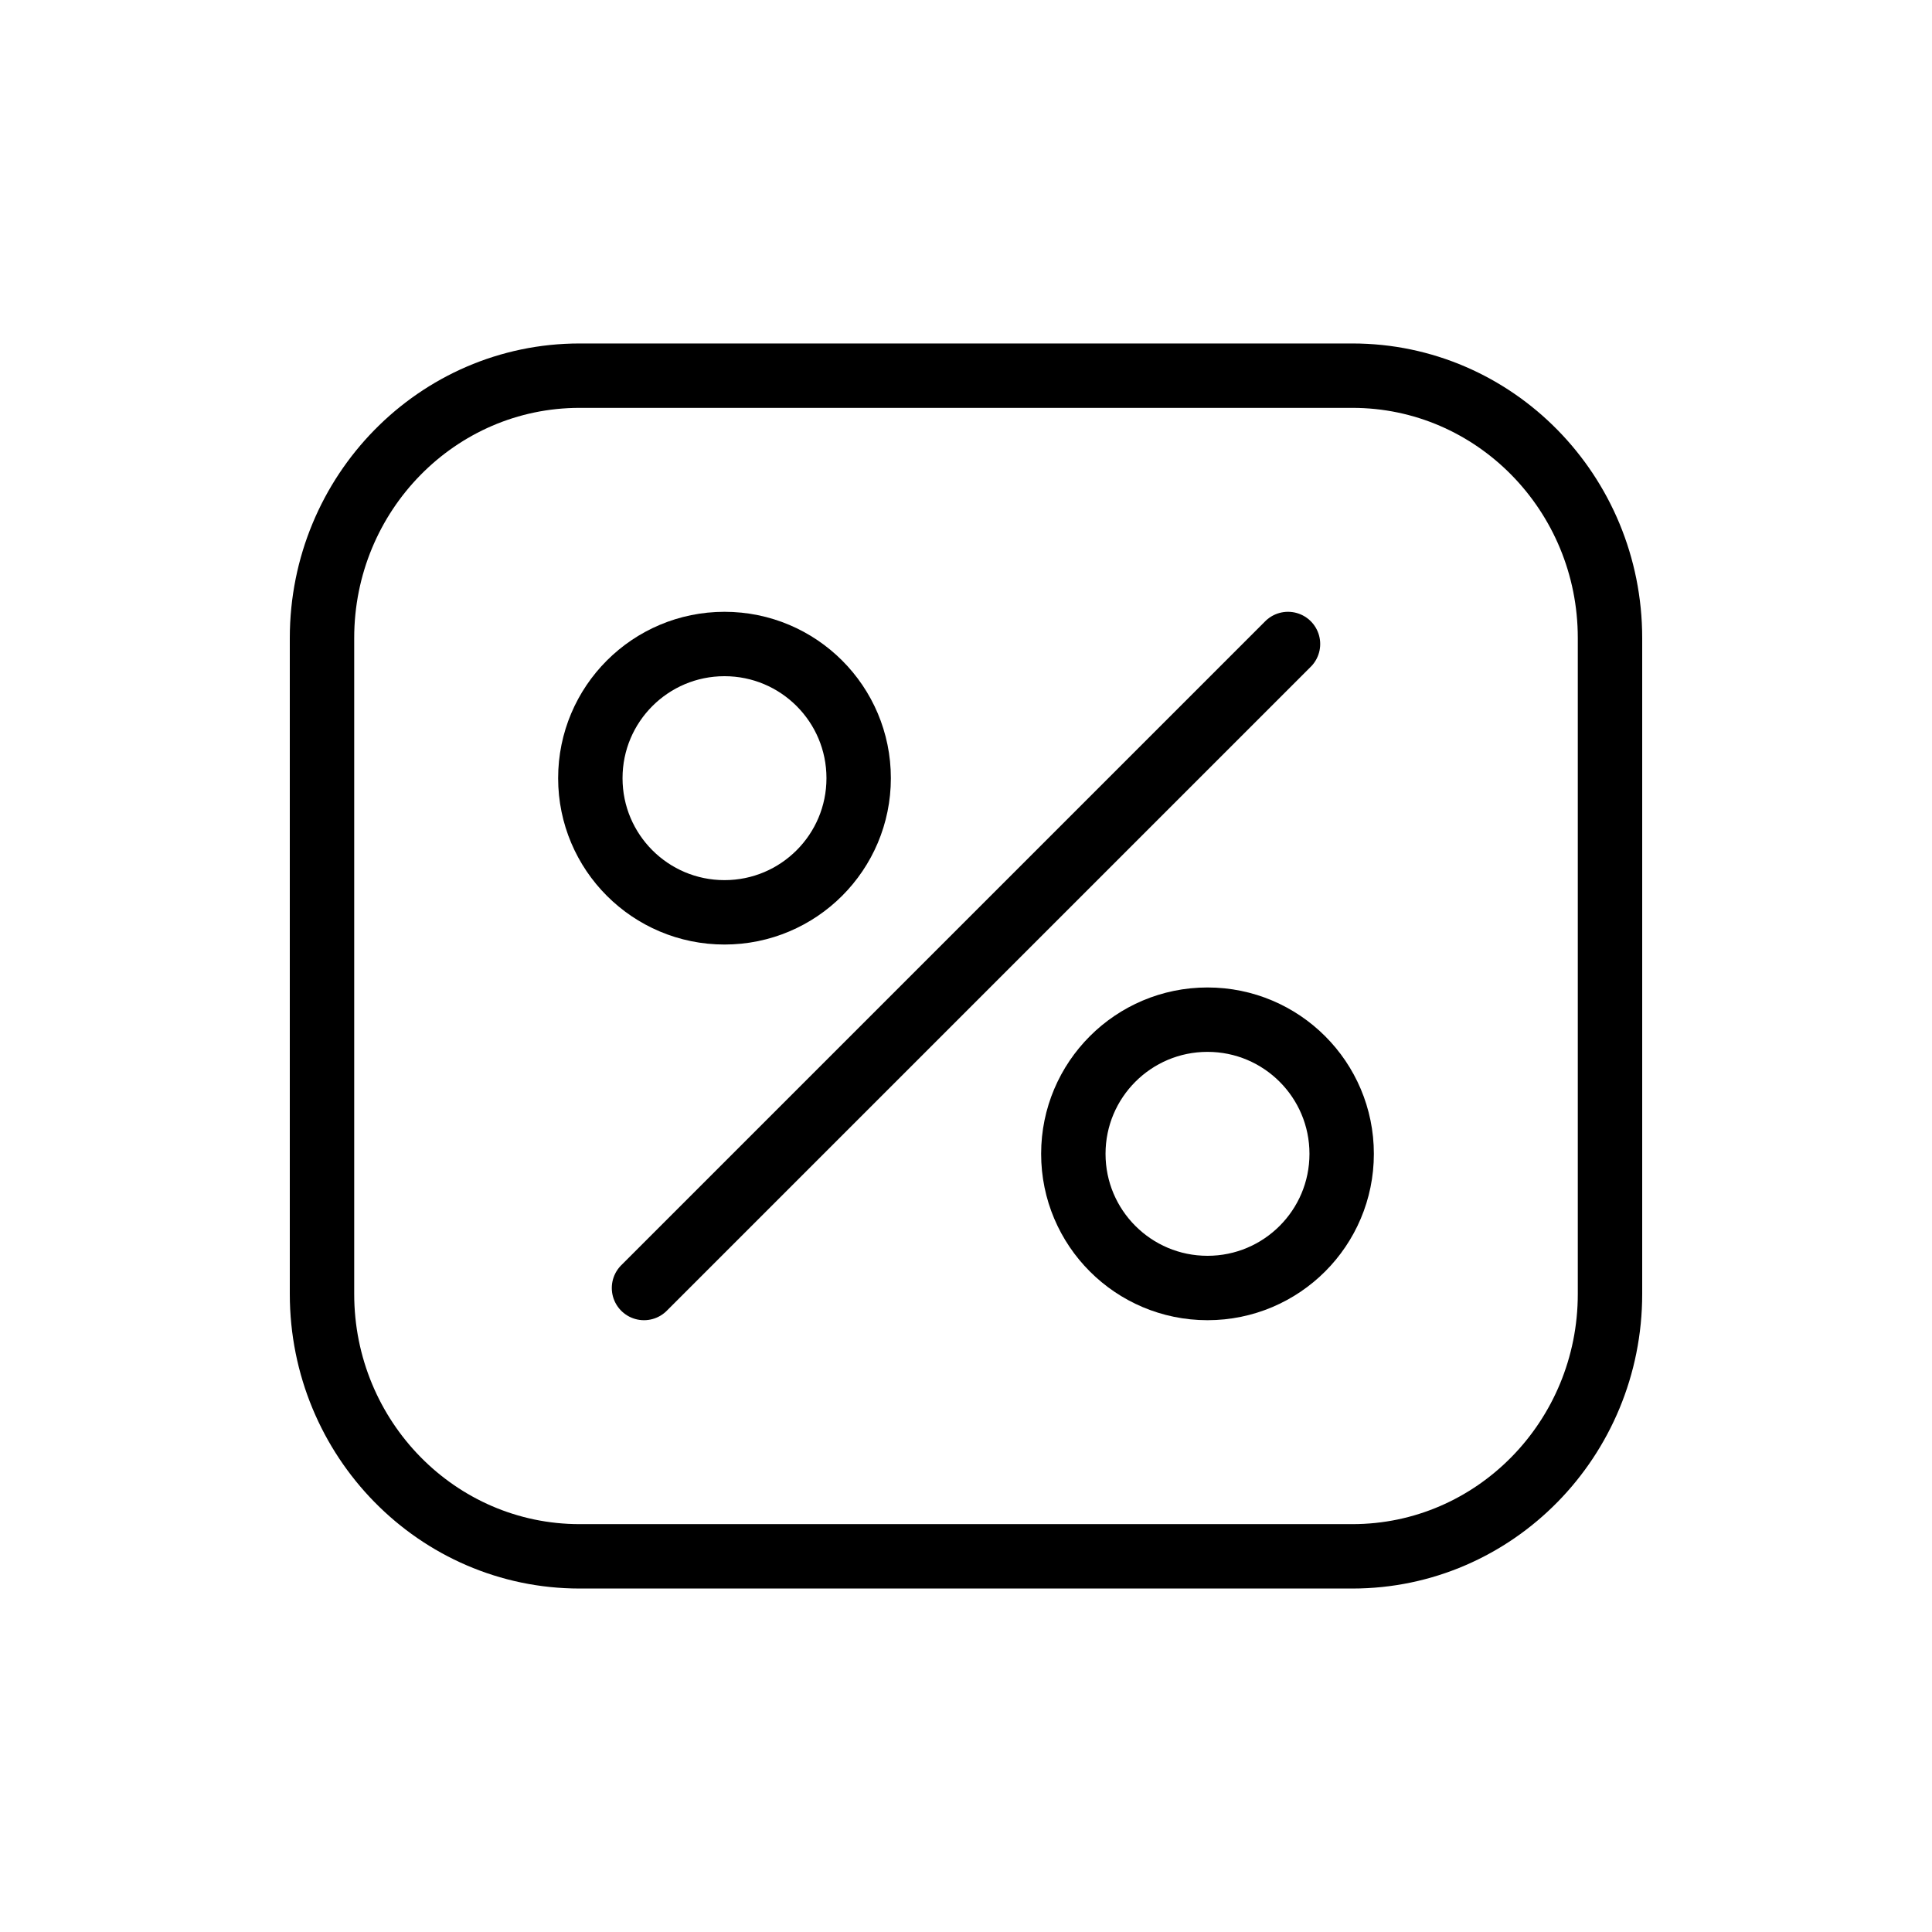
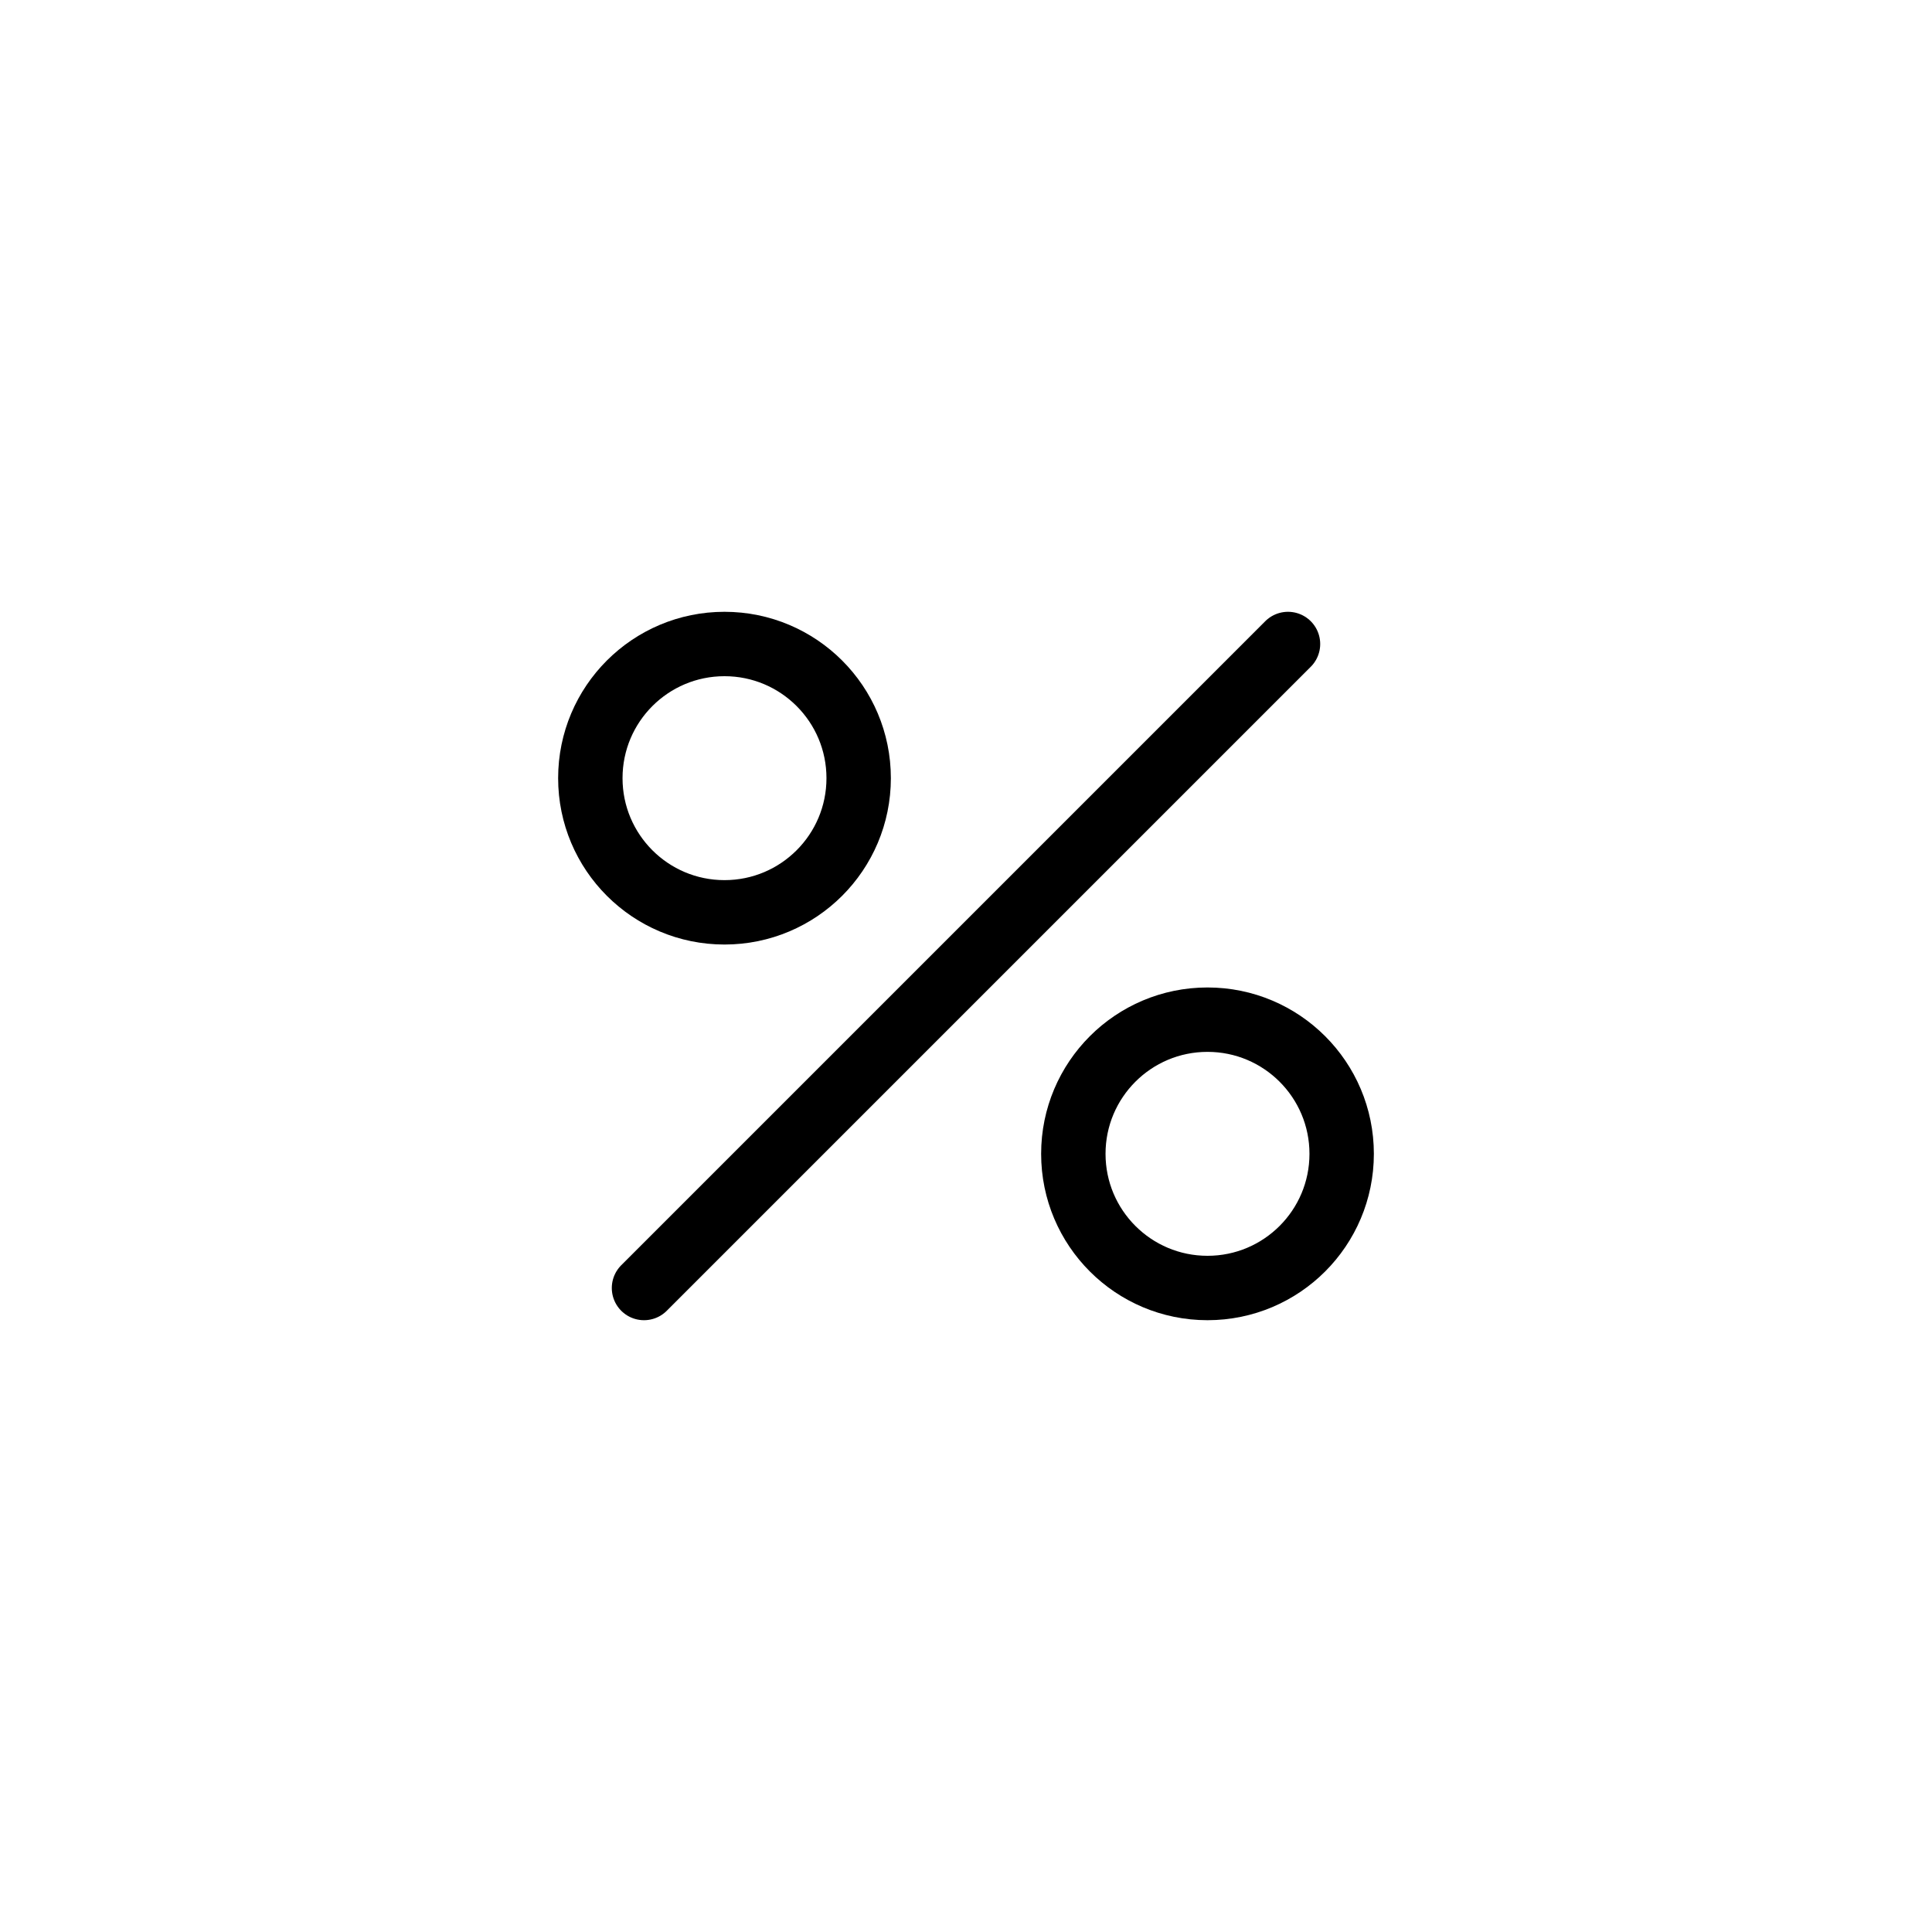
<svg xmlns="http://www.w3.org/2000/svg" width="36" height="36" viewBox="0 0 36 36" fill="none">
-   <path d="M25.2 7H10.8C8.149 7 6 9.189 6 11.889V24.111C6 26.811 8.149 29 10.8 29H25.2C27.851 29 30 26.811 30 24.111V11.889C30 9.189 27.851 7 25.2 7Z" stroke="black" stroke-width="1.2" stroke-linecap="round" stroke-linejoin="round" />
  <path d="M12 24L24 12" stroke="black" stroke-width="1.2" stroke-linecap="round" stroke-linejoin="round" />
  <path d="M13.5 17C14.881 17 16 15.881 16 14.5C16 13.119 14.881 12 13.5 12C12.119 12 11 13.119 11 14.5C11 15.881 12.119 17 13.5 17Z" stroke="black" stroke-width="1.2" stroke-linecap="round" stroke-linejoin="round" />
  <path d="M22.5 24C23.881 24 25 22.881 25 21.5C25 20.119 23.881 19 22.5 19C21.119 19 20 20.119 20 21.5C20 22.881 21.119 24 22.5 24Z" stroke="black" stroke-width="1.2" stroke-linecap="round" stroke-linejoin="round" />
</svg>